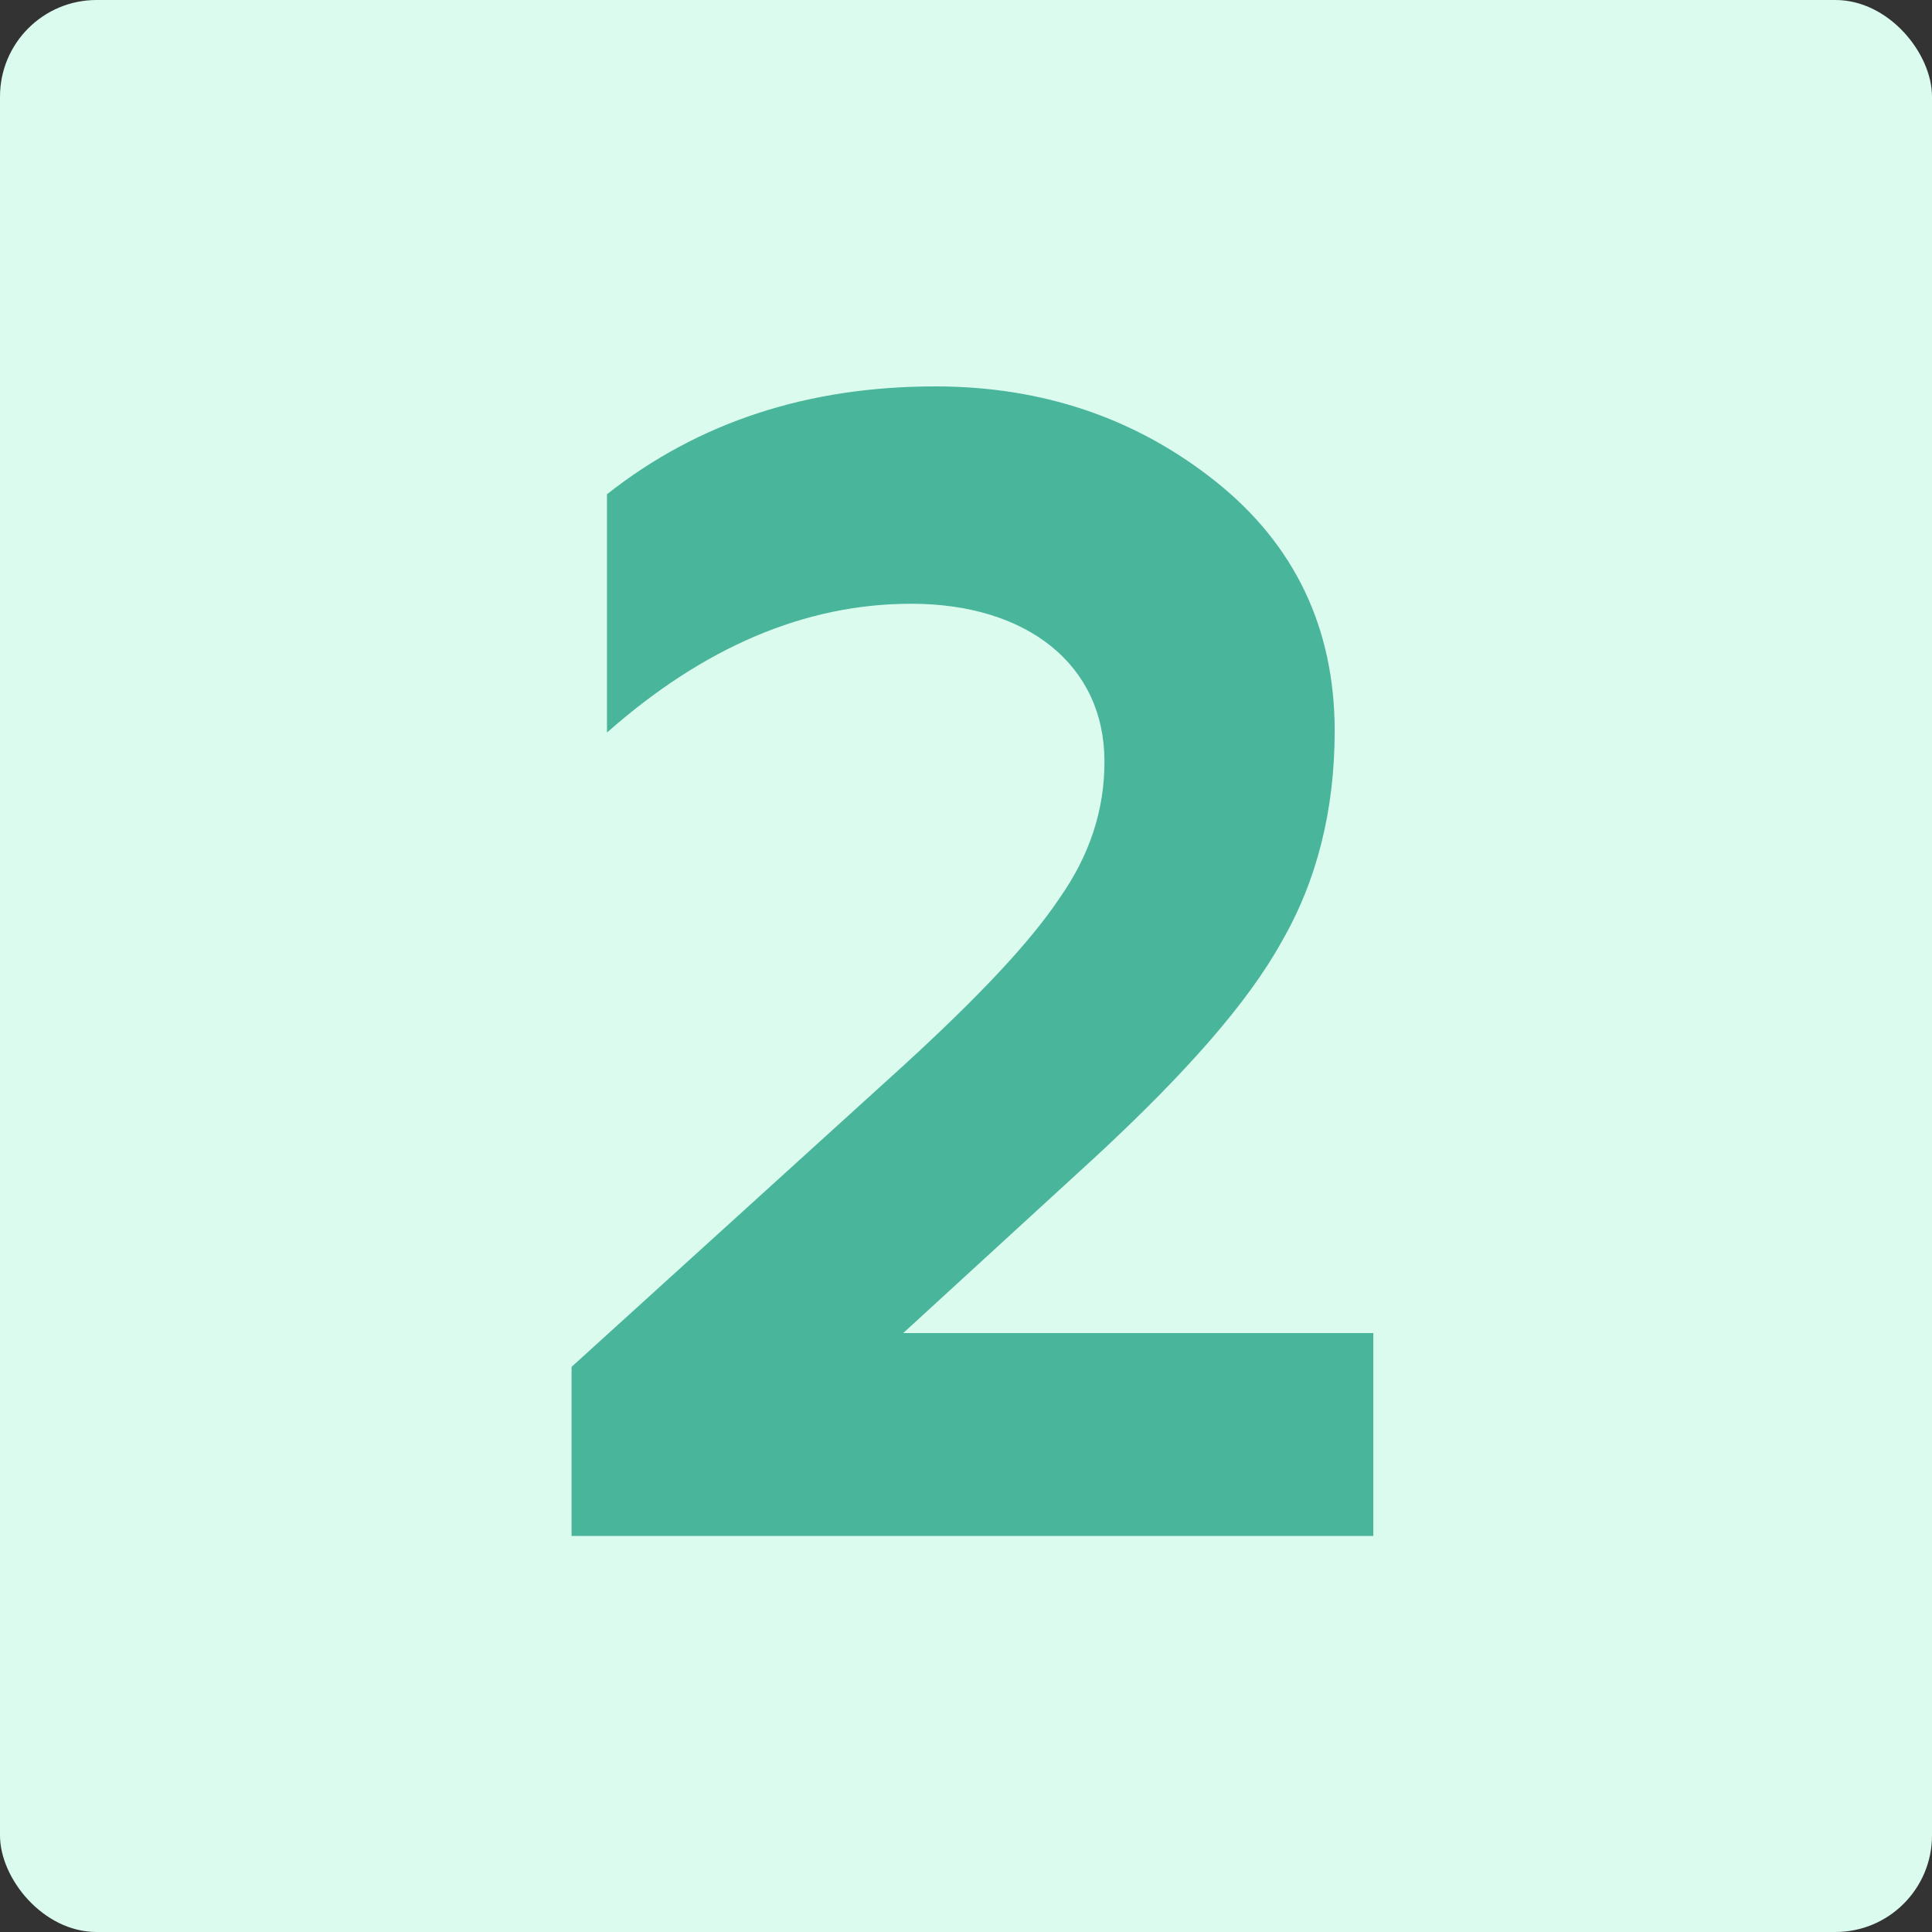
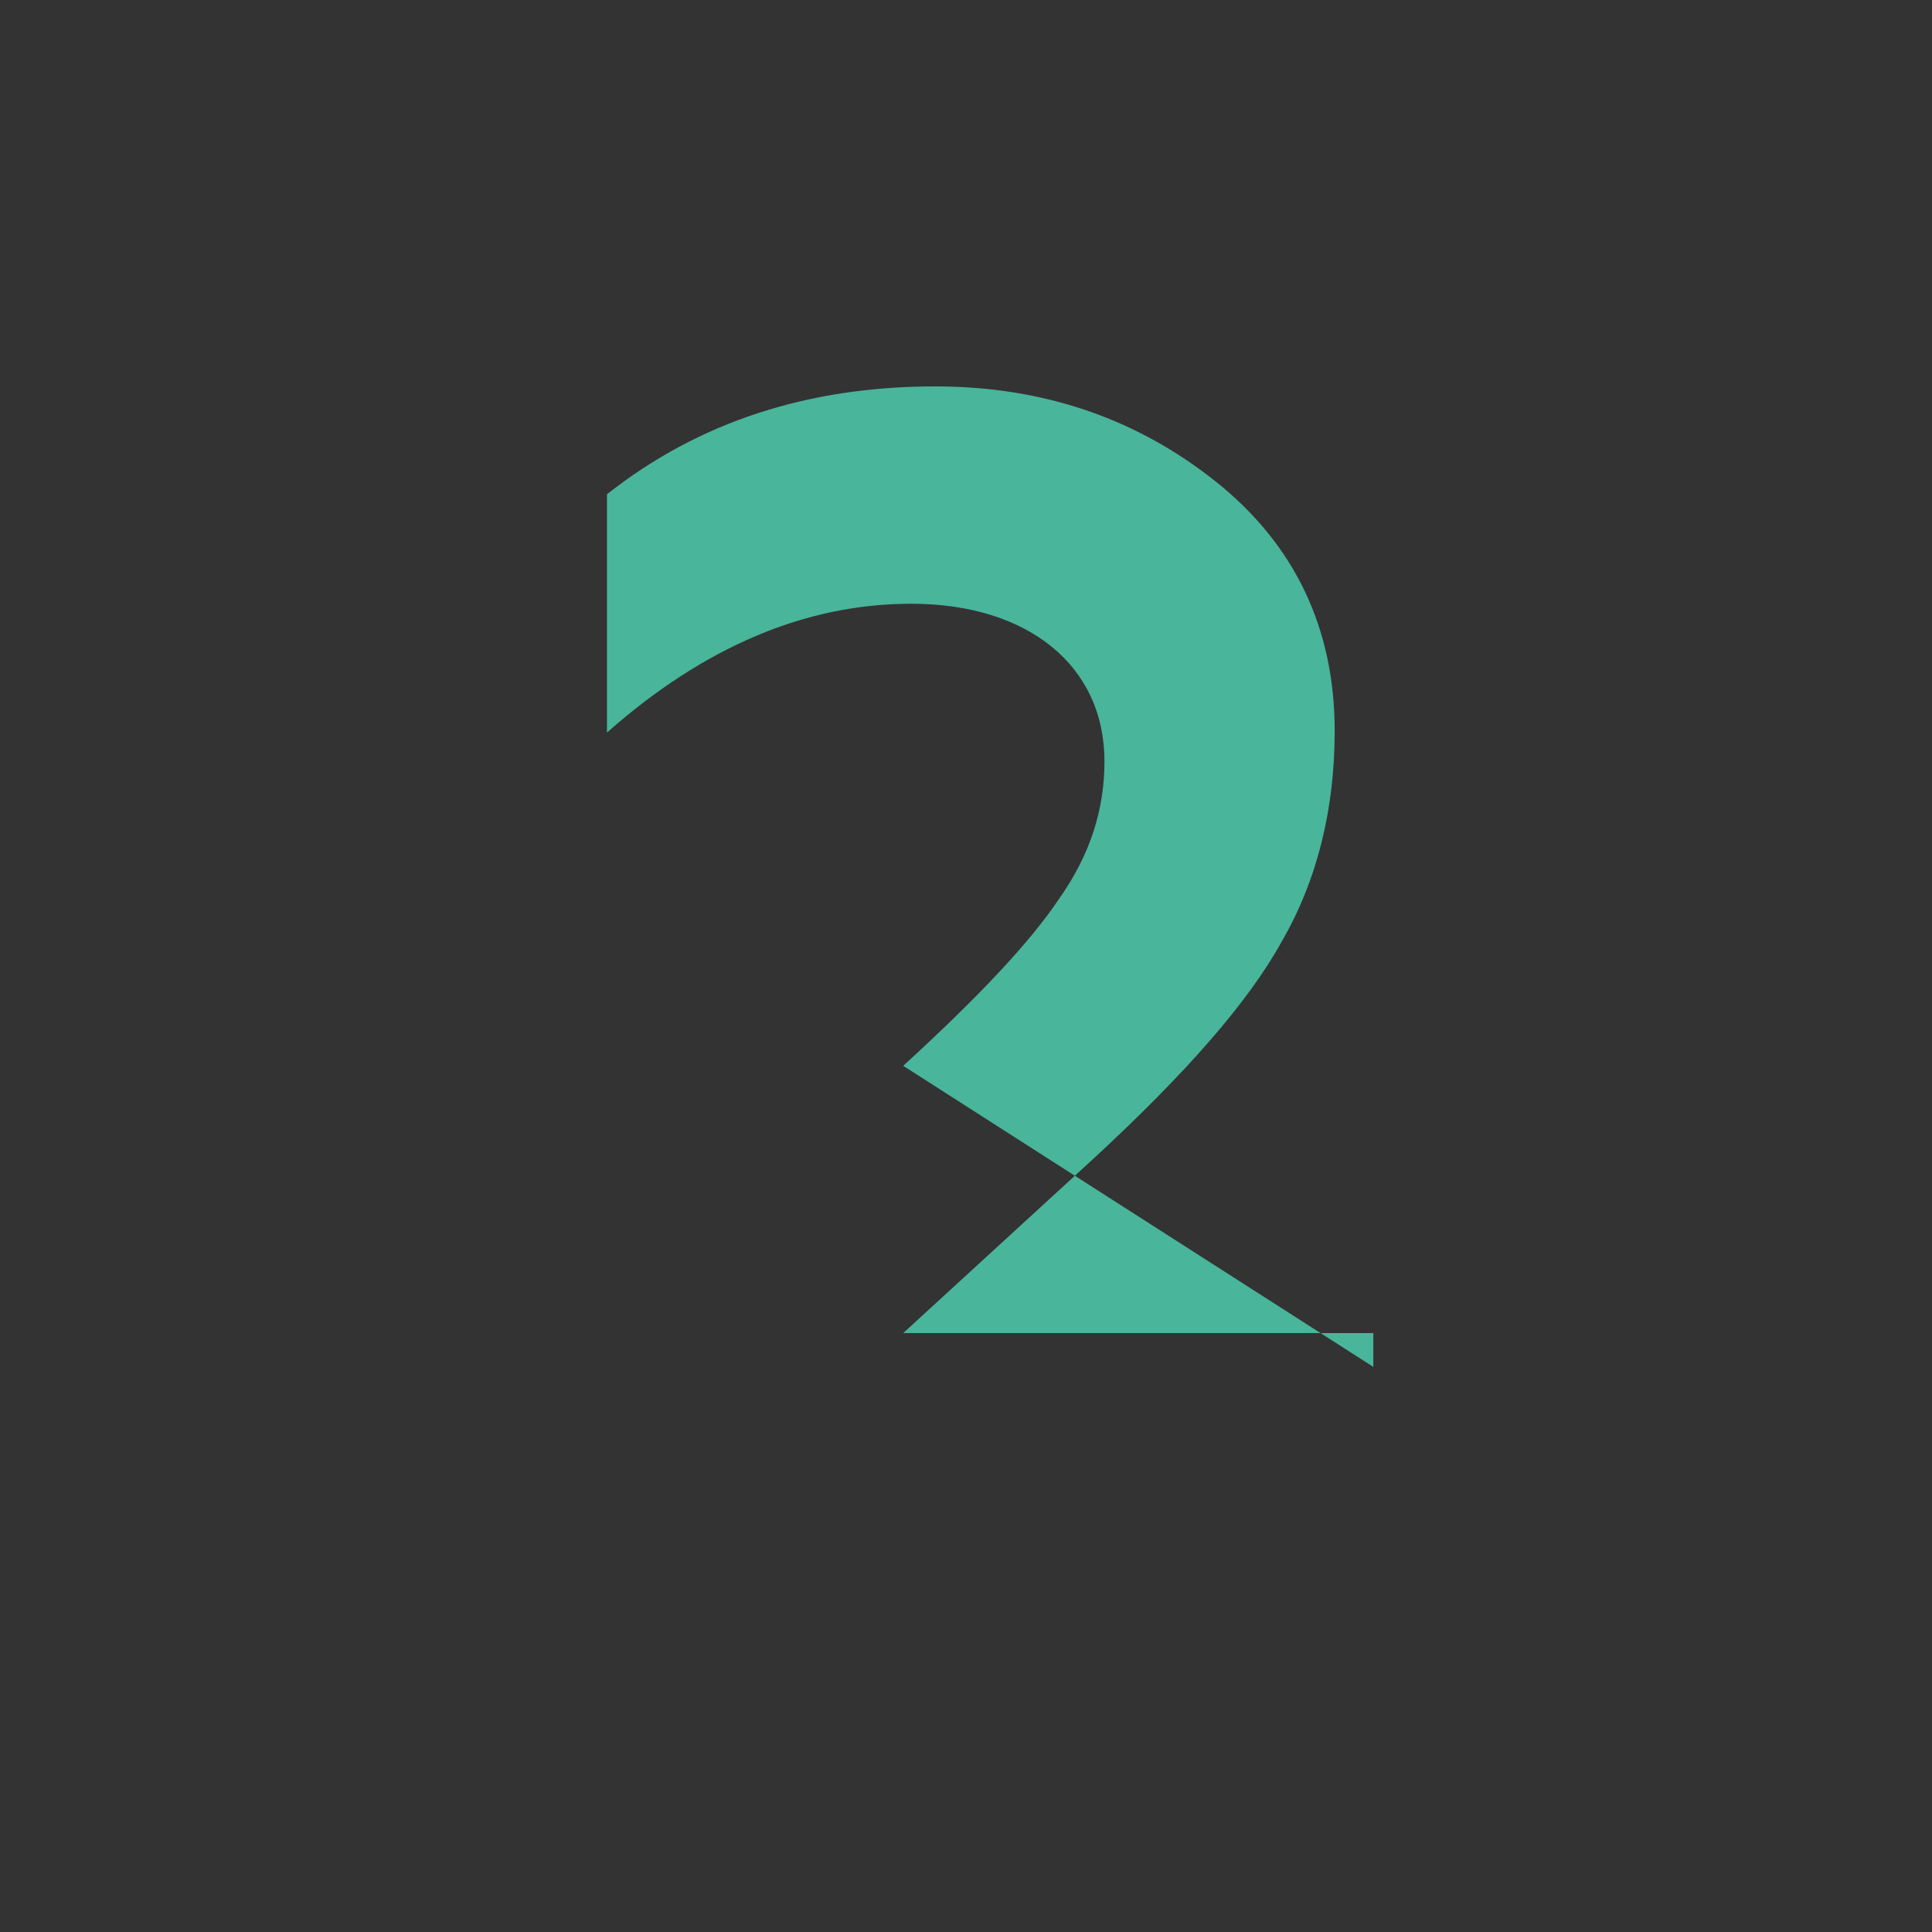
<svg xmlns="http://www.w3.org/2000/svg" width="60" height="60" viewBox="0 0 60 60" fill="none">
  <rect x="0" y="0" width="60" height="60" fill="#333333" stroke="none" />
-   <rect width="60" height="60" rx="3" fill="#DCFBEF" />
-   <path d="M42.65 47.7H17.75V42.45L28.05 33.1C30.4 30.95 32 29.25 32.9 27.9C33.85 26.55 34.3 25.15 34.3 23.65C34.3 20.65 31.9 18.75 28.3 18.75C25 18.75 21.85 20.1 18.85 22.75V15.35C21.7 13.1 25.1 12 29.05 12C32.4 12 35.3 13 37.75 14.95C40.2 16.9 41.45 19.5 41.45 22.7C41.45 25.15 40.9 27.35 39.8 29.25C38.75 31.15 36.8 33.35 34.05 35.9L28.05 41.4H42.65V47.7Z" fill="#49B59B" />
+   <path d="M42.65 47.7V42.45L28.05 33.1C30.4 30.95 32 29.25 32.9 27.9C33.85 26.55 34.3 25.15 34.3 23.65C34.3 20.65 31.9 18.75 28.3 18.75C25 18.75 21.85 20.1 18.85 22.75V15.35C21.7 13.1 25.1 12 29.05 12C32.4 12 35.3 13 37.75 14.95C40.2 16.9 41.45 19.5 41.45 22.7C41.45 25.15 40.9 27.35 39.8 29.25C38.75 31.15 36.8 33.35 34.05 35.9L28.05 41.4H42.65V47.7Z" fill="#49B59B" />
</svg>